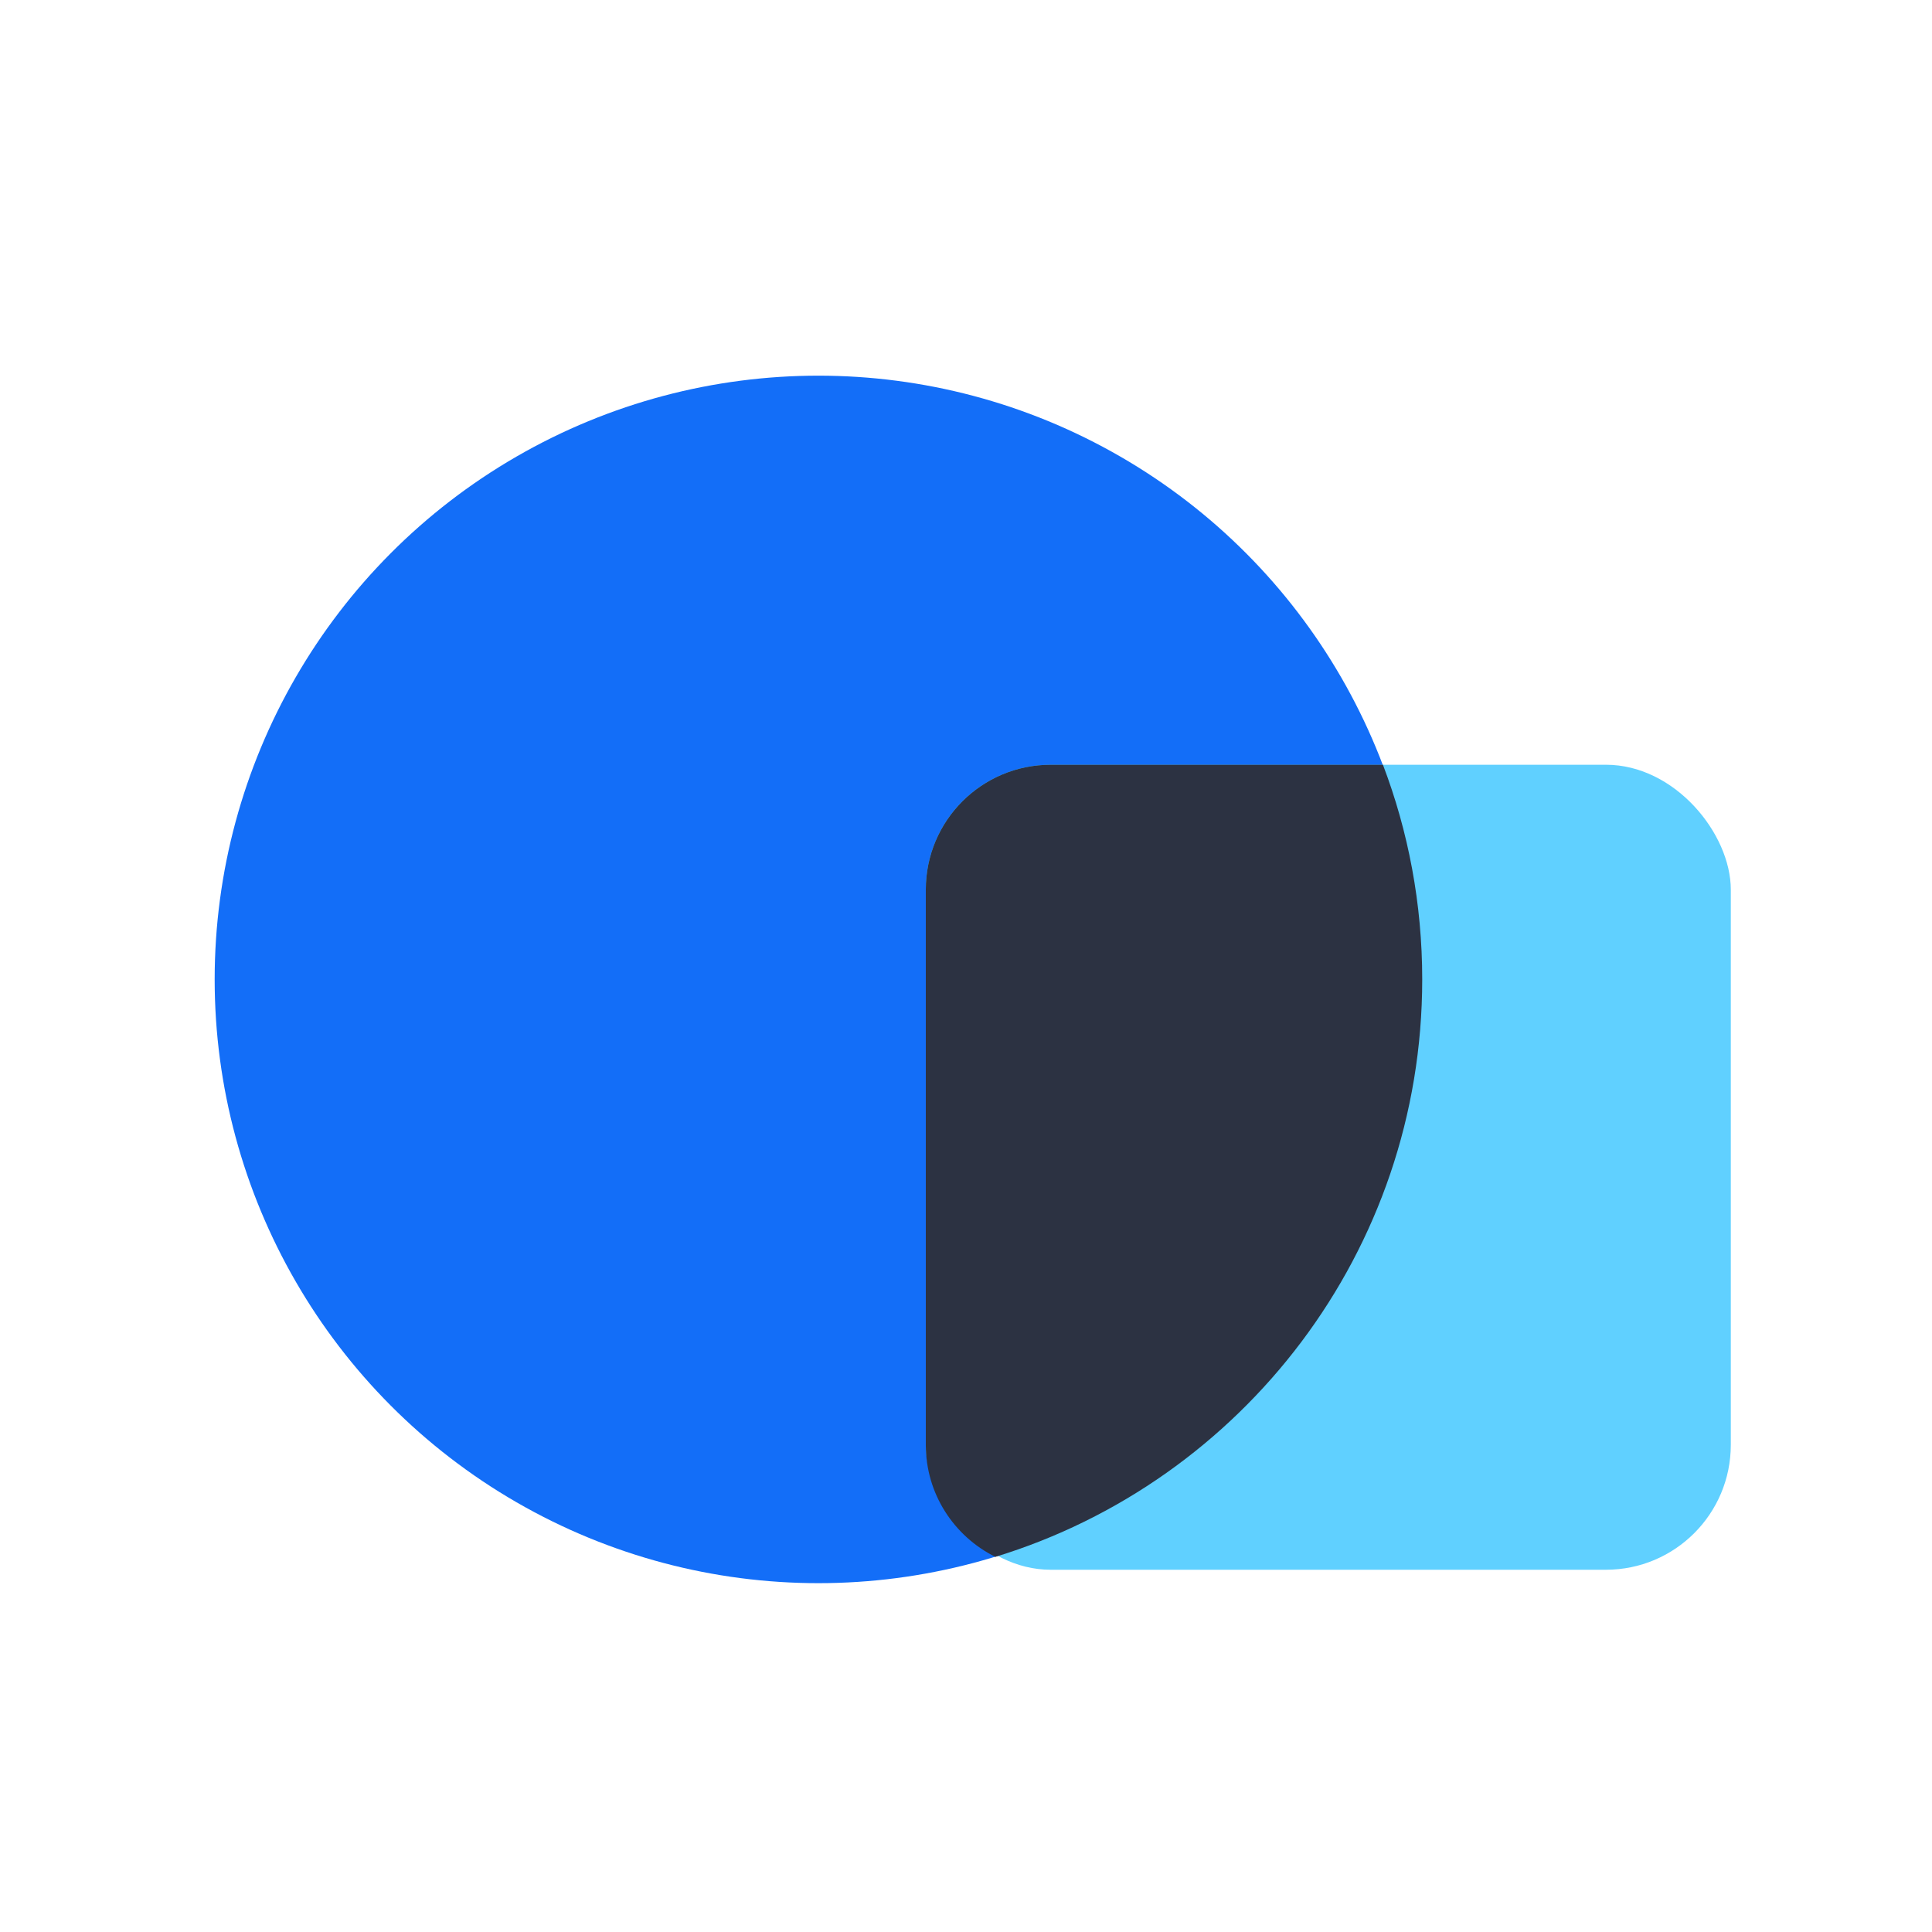
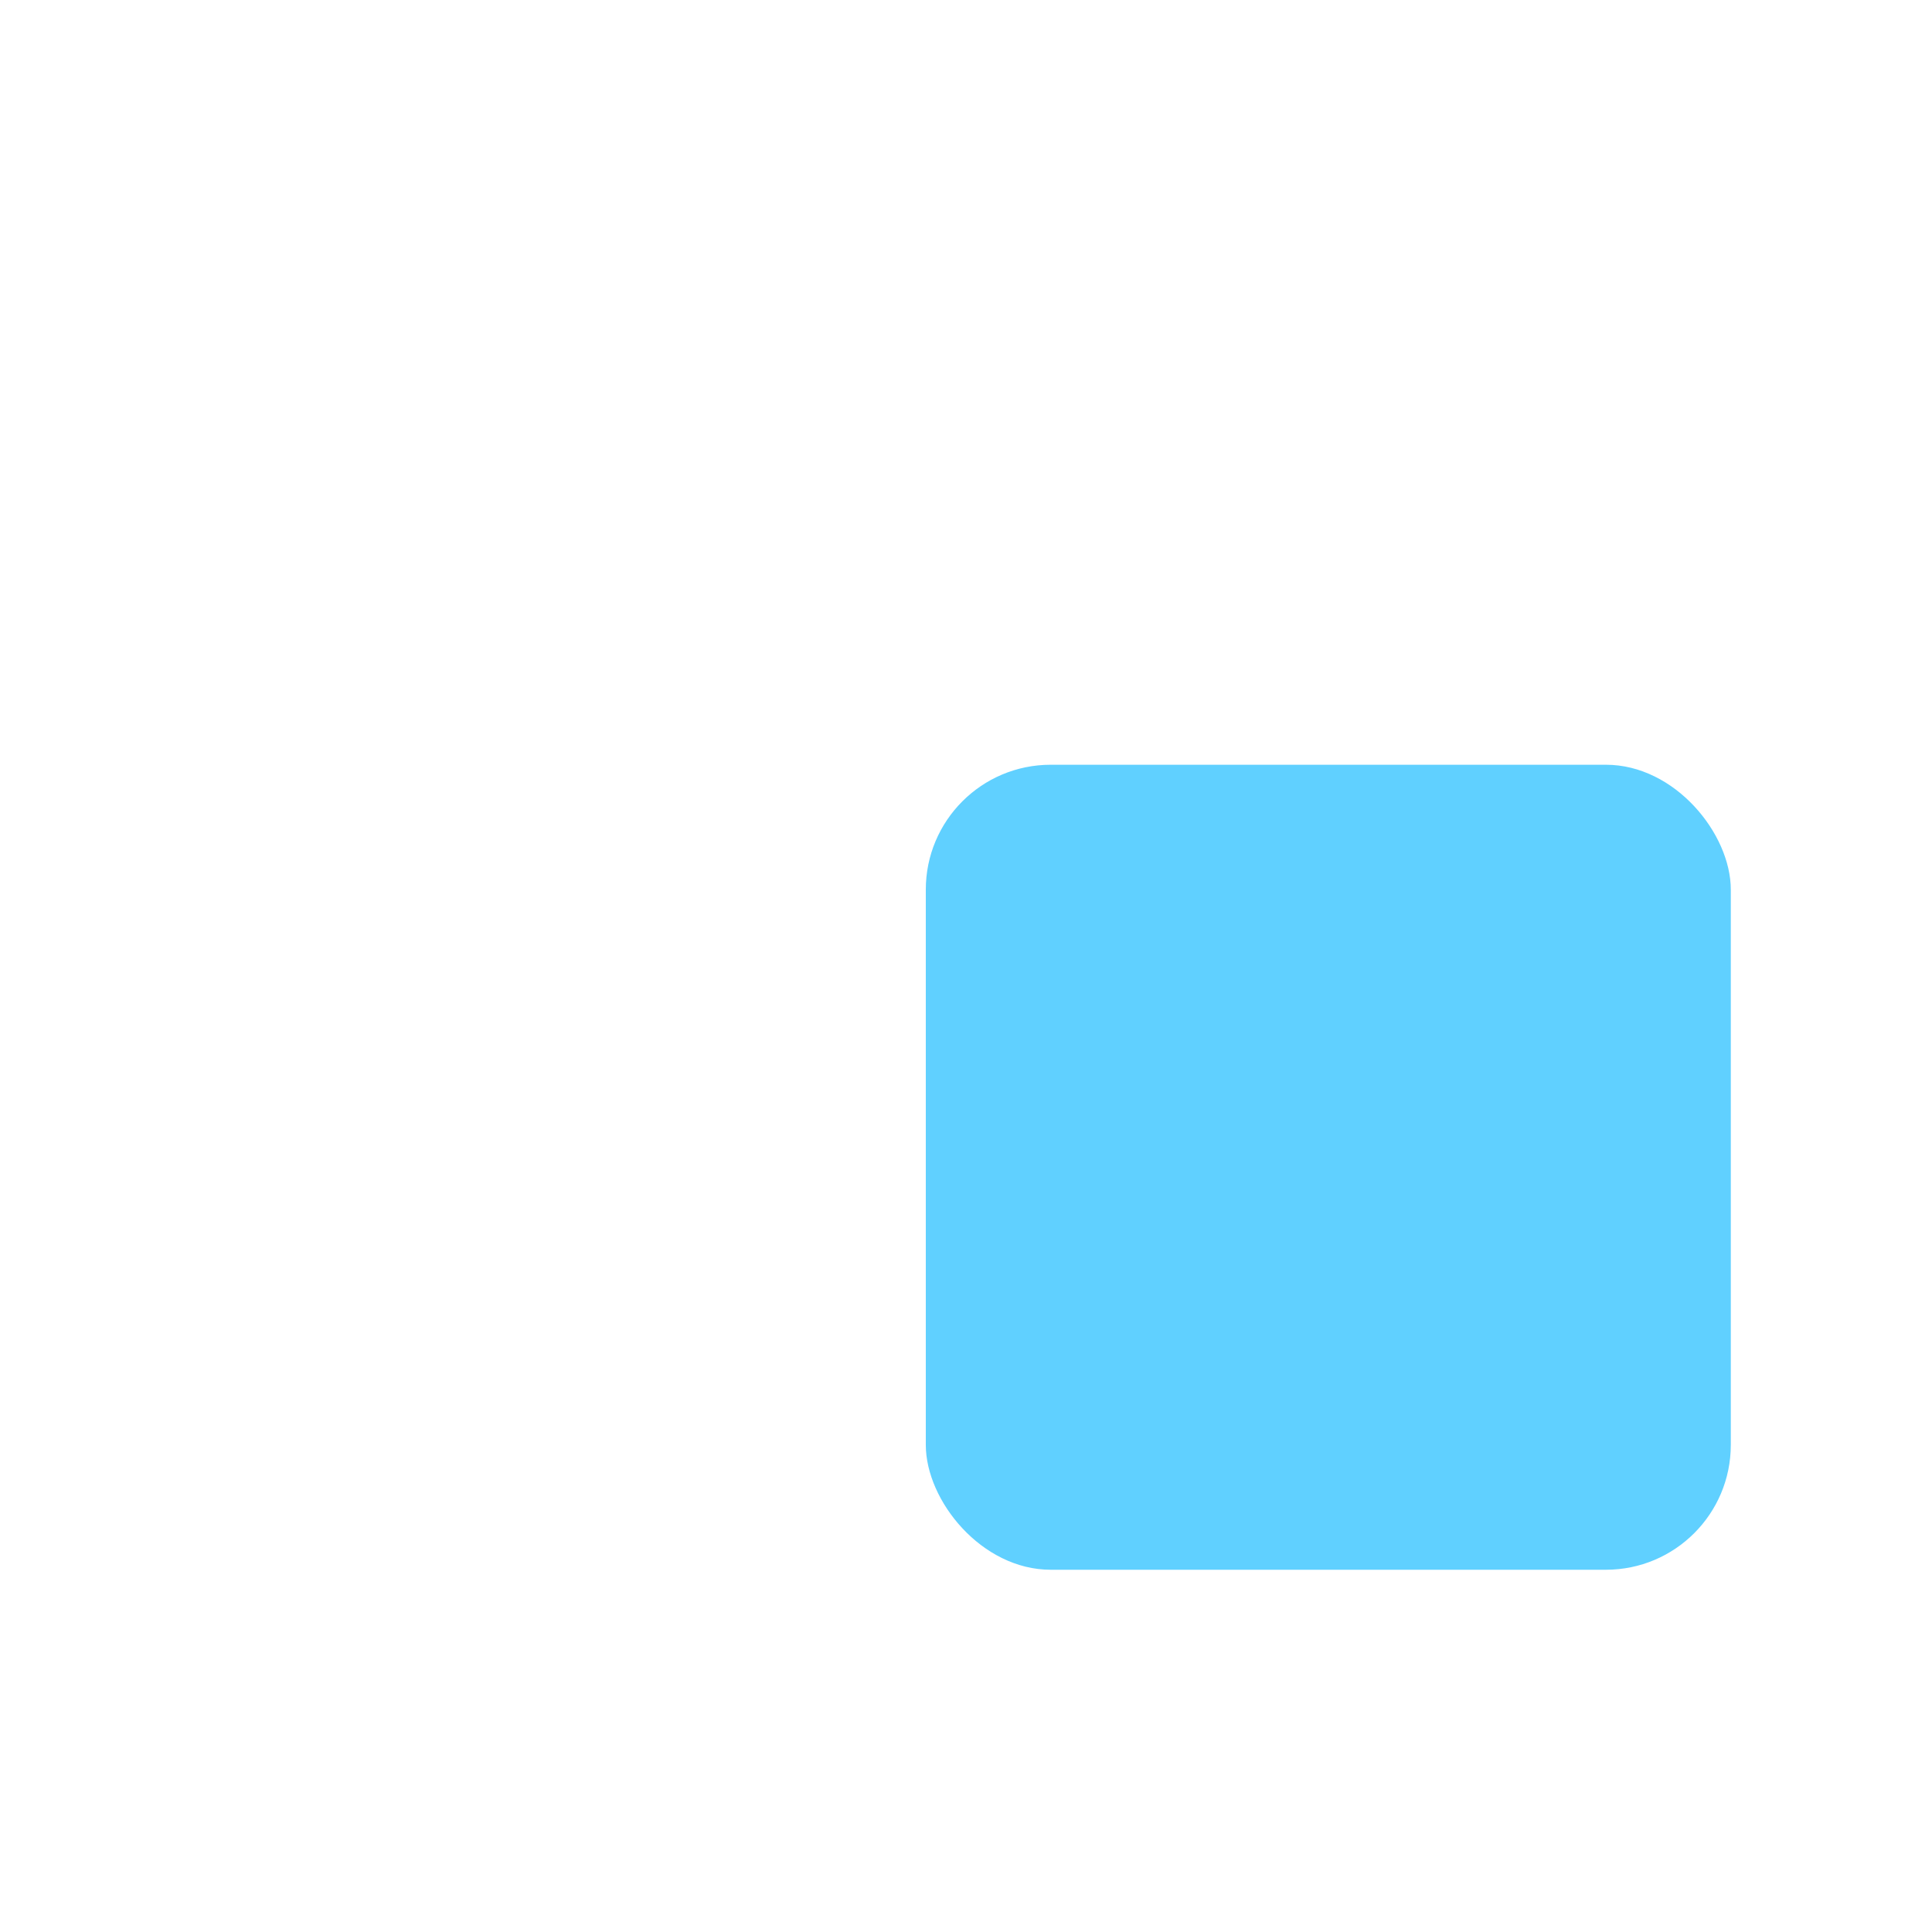
<svg xmlns="http://www.w3.org/2000/svg" width="36" height="36" viewBox="0 0 36 36" fill="none">
-   <circle cx="15.25" cy="18.25" r="11.25" fill="#136EF8" />
  <rect x="17.251" y="14.25" width="15" height="15" rx="2.327" fill="#60D0FF" />
-   <path fill-rule="evenodd" clip-rule="evenodd" d="M18.547 29.01C23.152 27.601 26.501 23.317 26.501 18.25C26.501 16.841 26.242 15.493 25.769 14.25H19.578C18.293 14.25 17.251 15.292 17.251 16.577V26.923C17.251 27.838 17.779 28.629 18.547 29.01Z" fill="#2C3242" />
</svg>